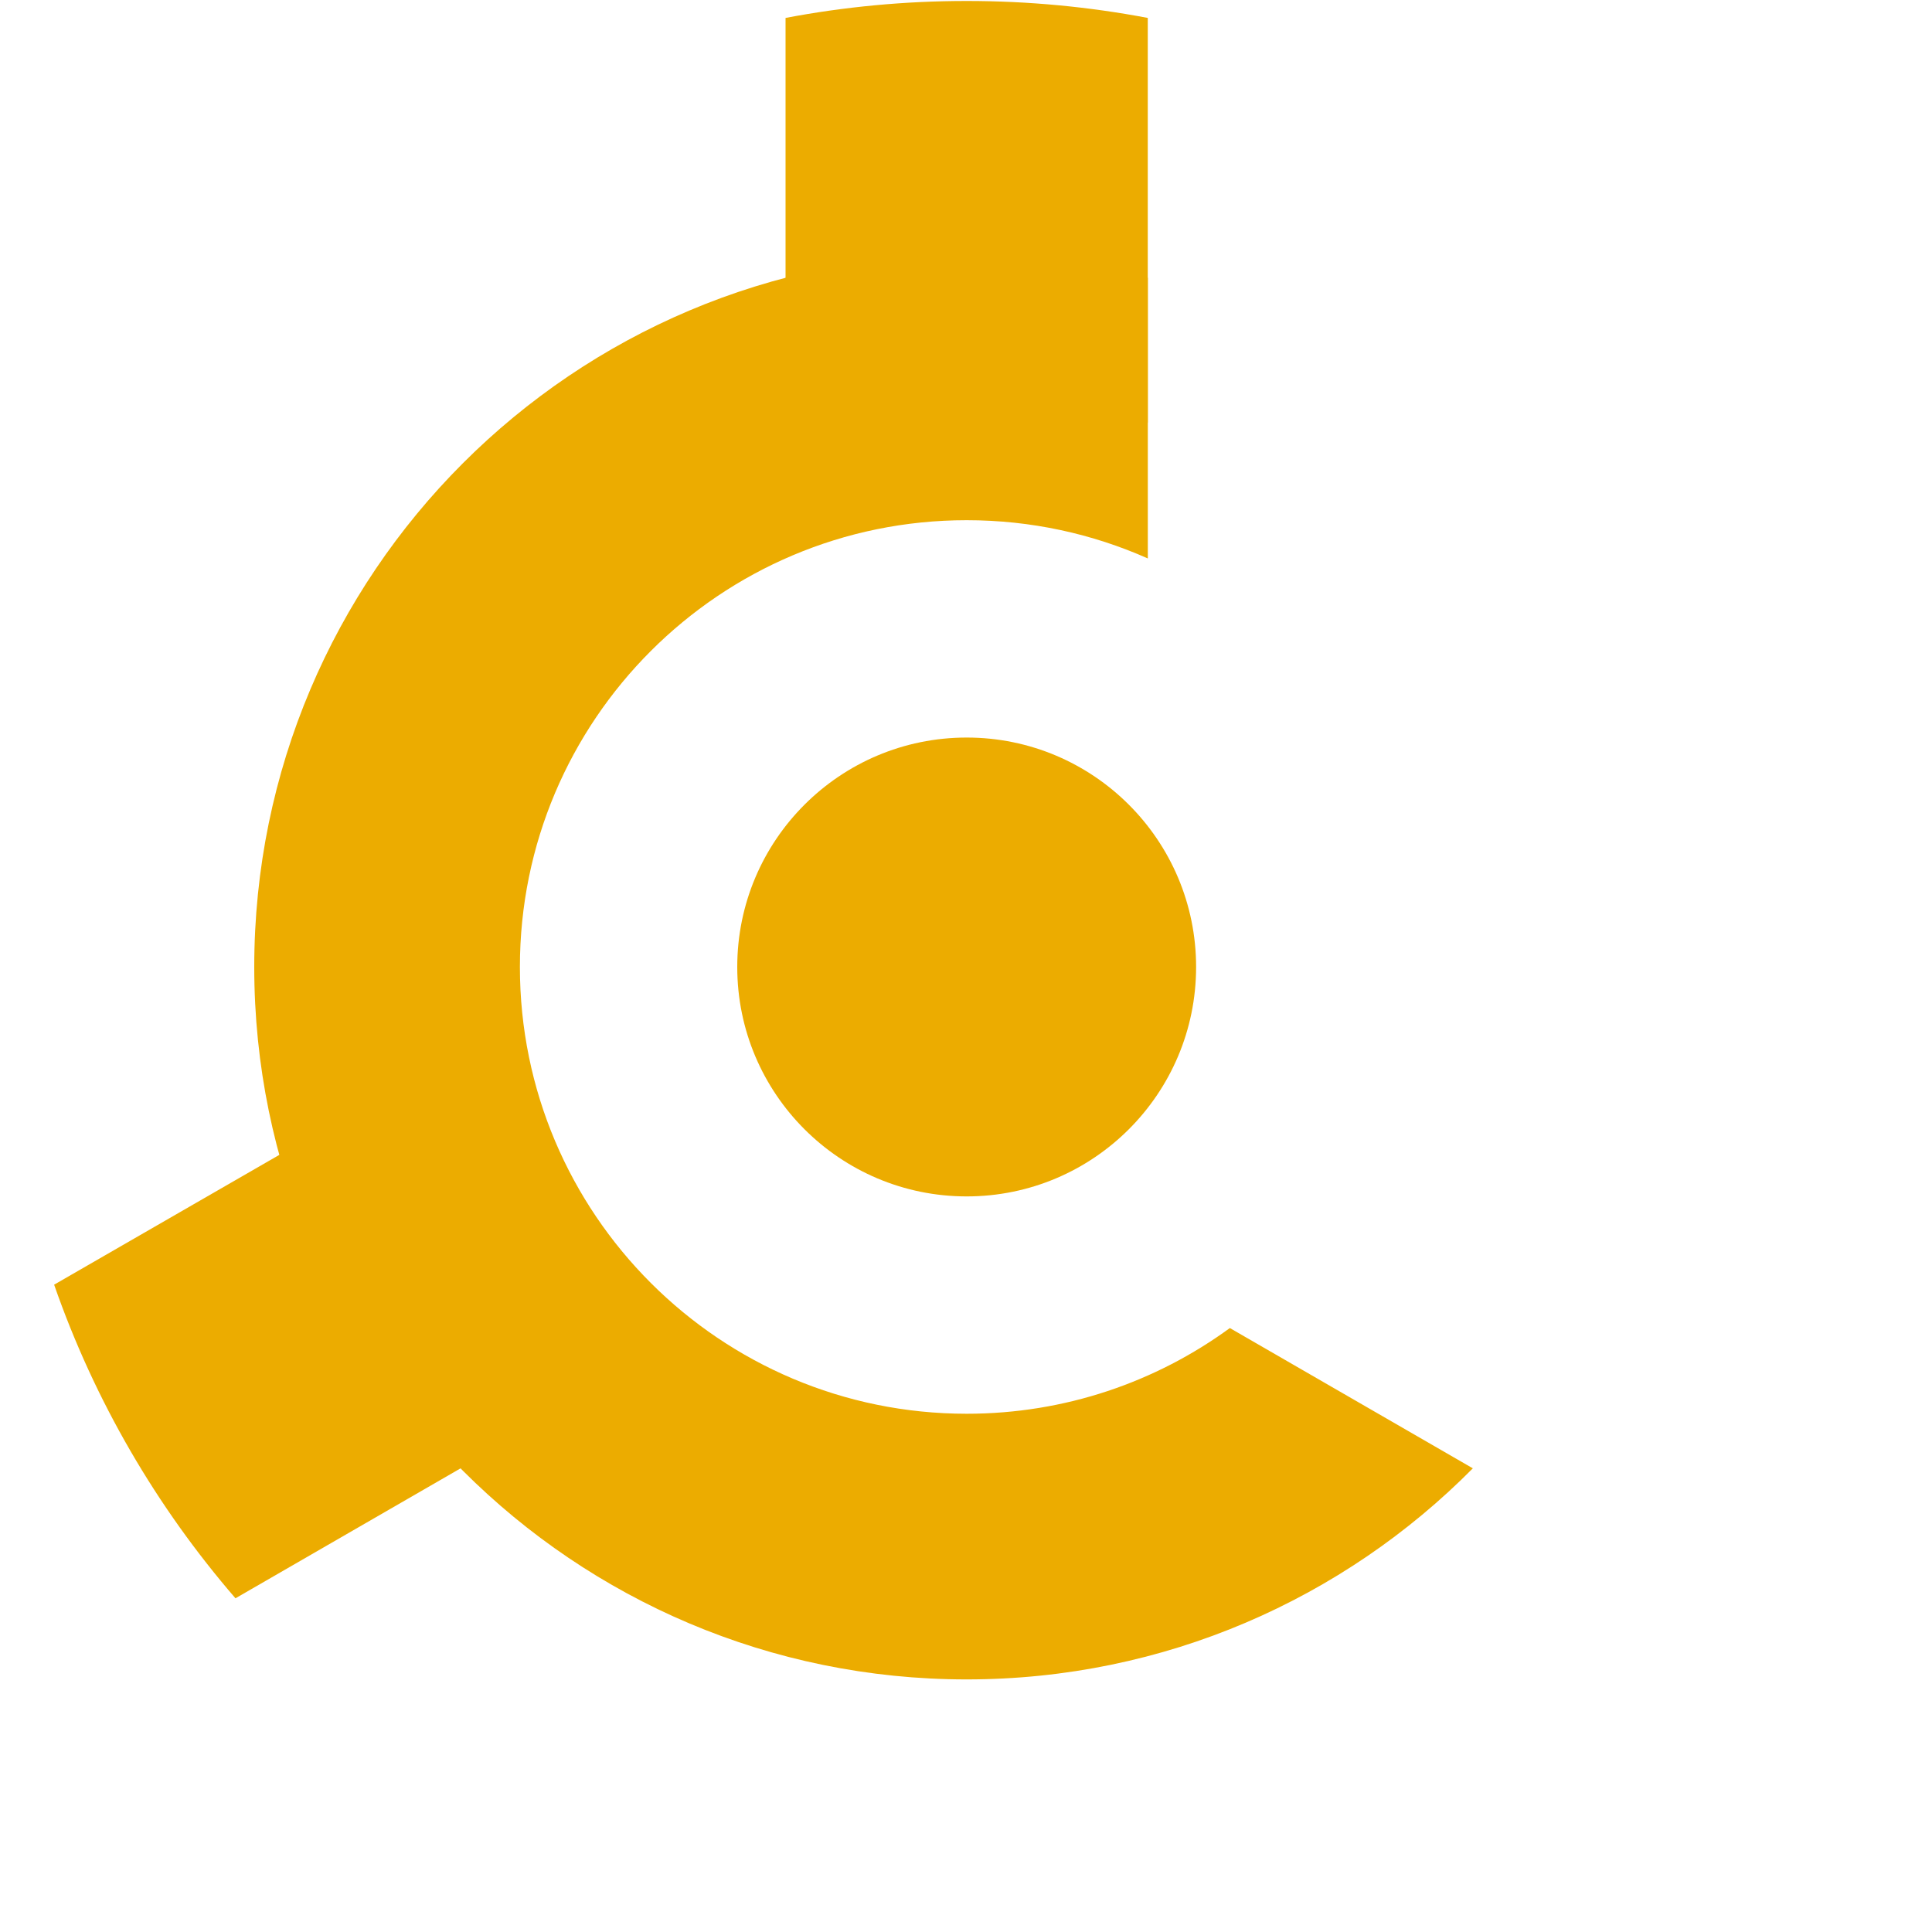
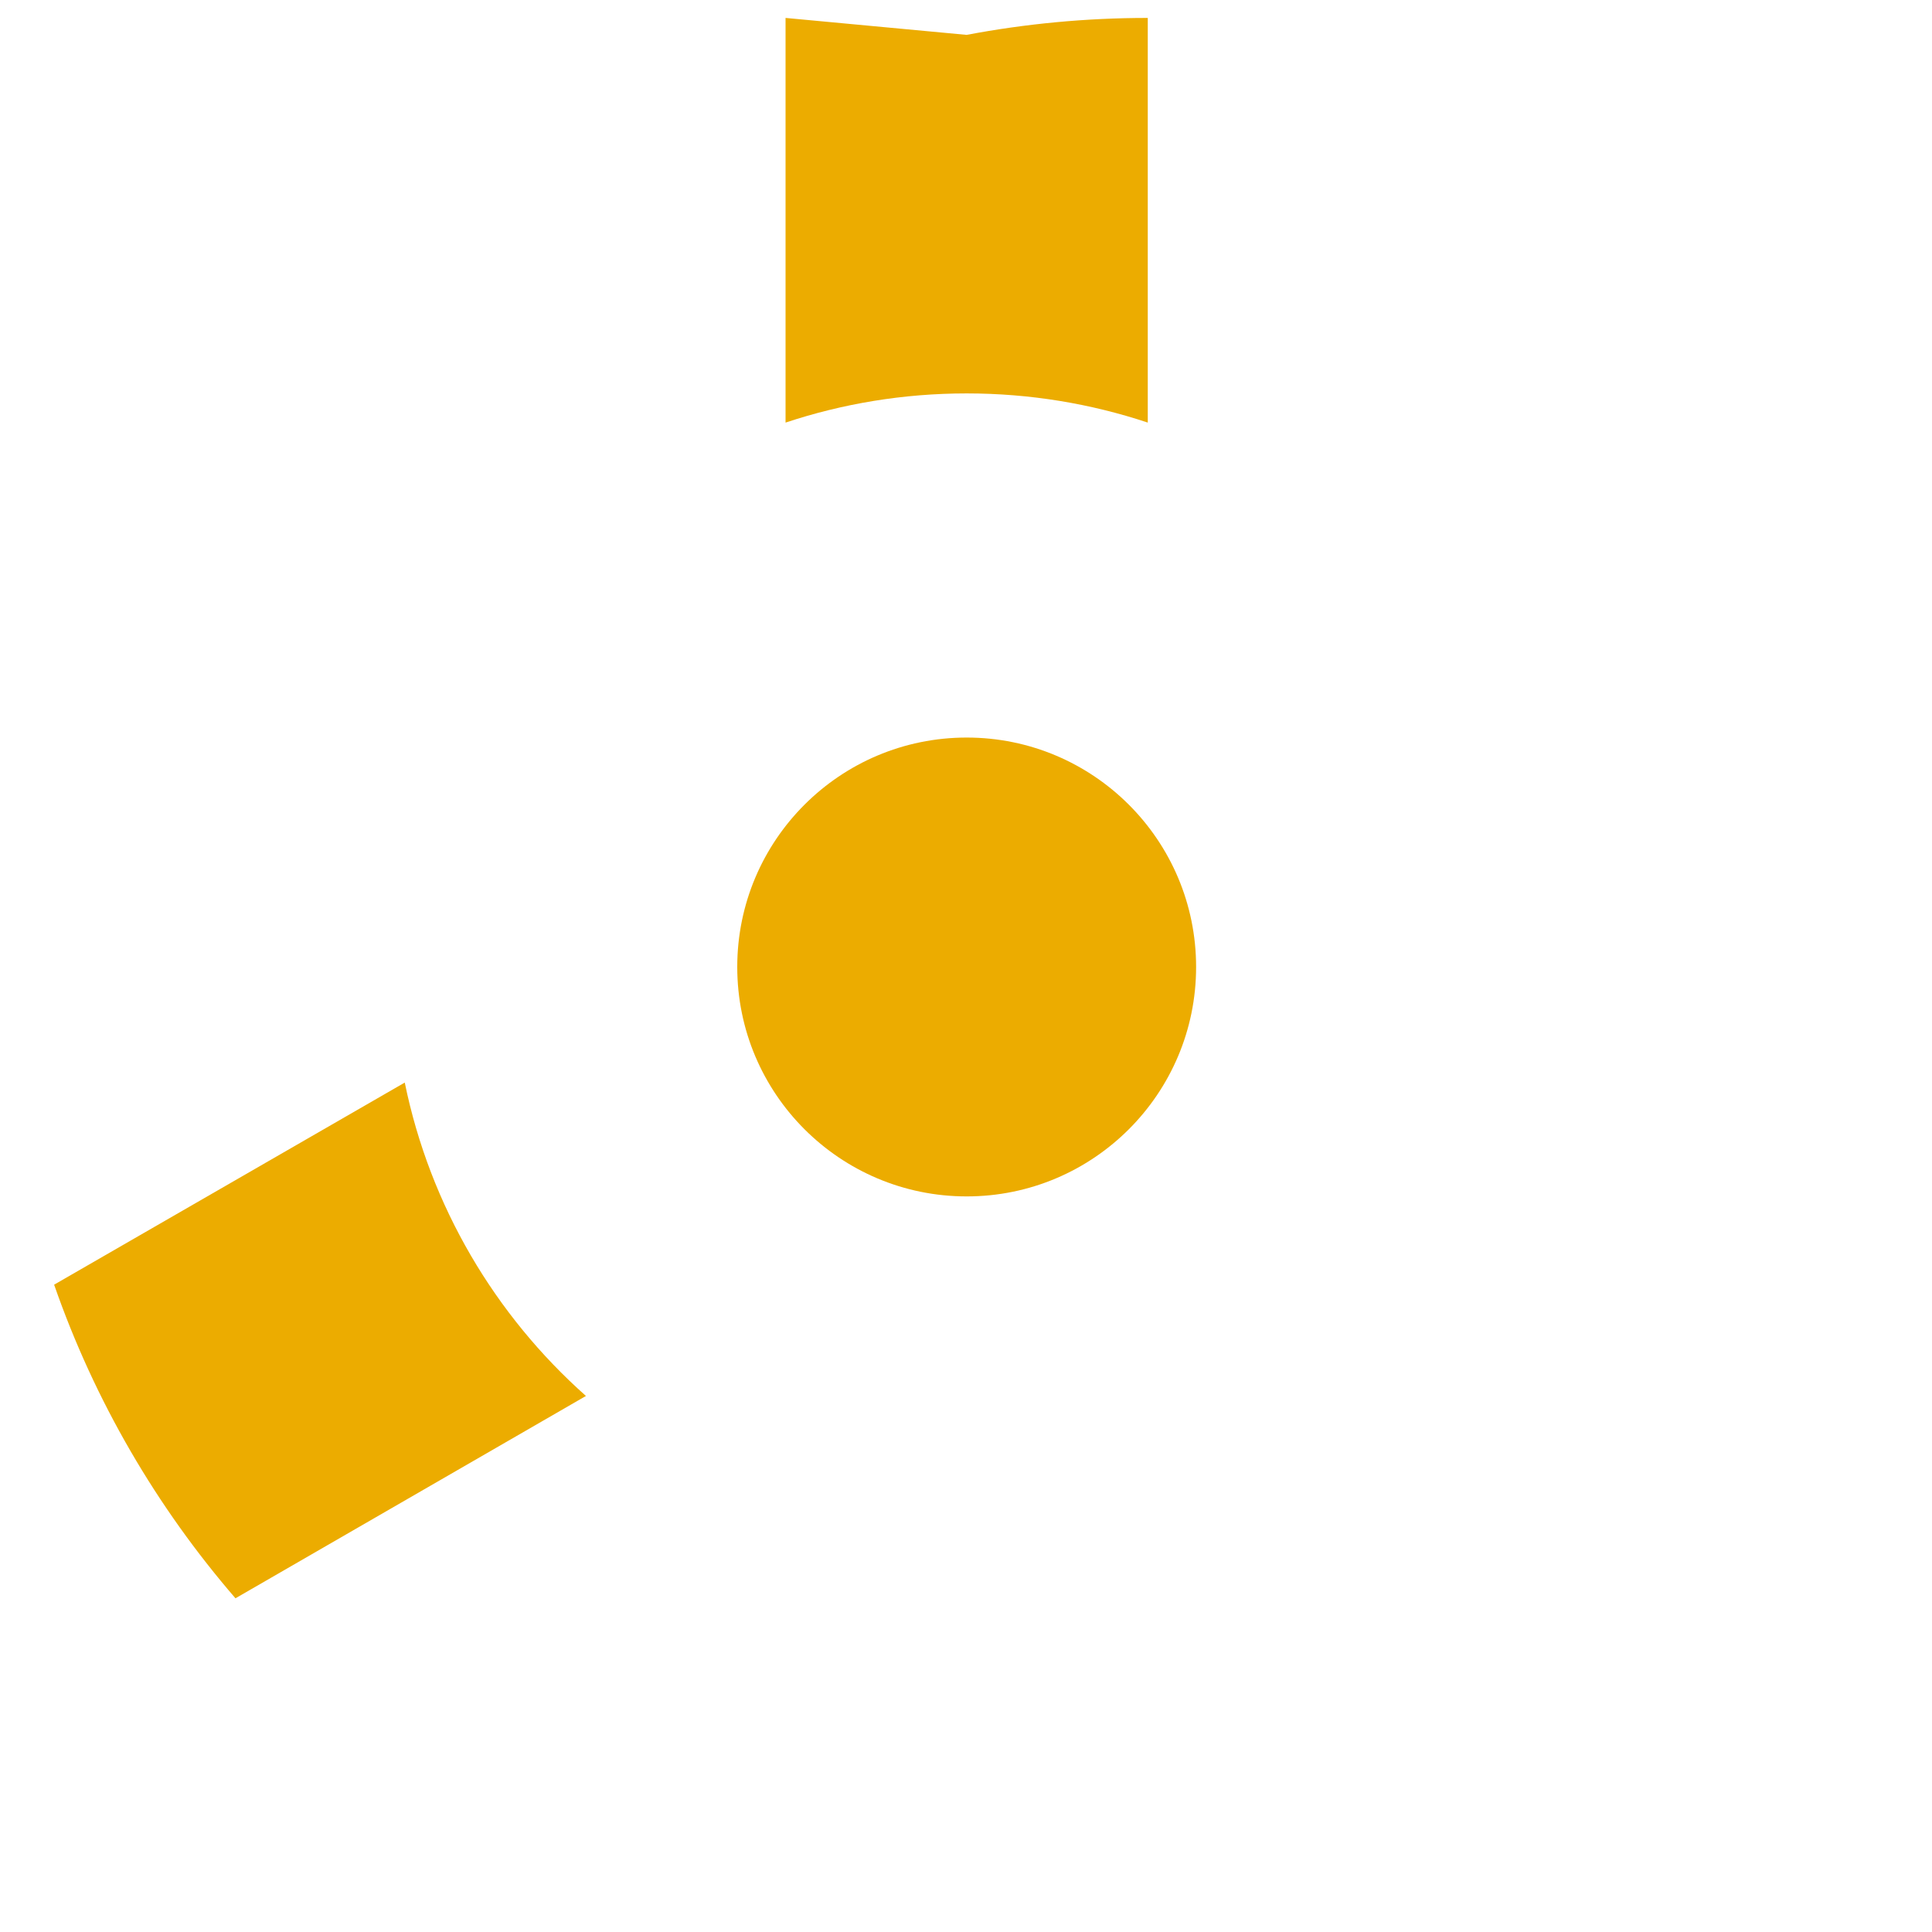
<svg xmlns="http://www.w3.org/2000/svg" xmlns:ns1="http://sodipodi.sourceforge.net/DTD/sodipodi-0.dtd" xmlns:ns2="http://www.inkscape.org/namespaces/inkscape" version="1.0" id="Ebene_1" x="0px" y="0px" width="140" height="140" viewBox="0 0 453.54 453.54" xml:space="preserve" ns1:docname="DaVE_140px.svg" ns2:version="1.2.2 (732a01da63, 2022-12-09)">
  <defs id="defs6316" />
-   <path fill="#ecac00" d="m 184.409,4.208 v 94.999 h -0.002 c 13.366,-4.445 27.663,-6.853 42.521,-6.853 14.86,0 29.158,2.407 42.524,6.853 h -0.01 V 4.208 C 255.671,1.596 241.459,0.229 226.927,0.229 c -14.531,0 -28.745,1.367 -42.518,3.979 z" id="path6305" />
+   <path fill="#ecac00" d="m 184.409,4.208 v 94.999 h -0.002 c 13.366,-4.445 27.663,-6.853 42.521,-6.853 14.86,0 29.158,2.407 42.524,6.853 h -0.01 V 4.208 c -14.531,0 -28.745,1.367 -42.518,3.979 z" id="path6305" />
  <circle fill="#ecac00" cx="226.929" cy="227" r="53.858" id="circle6307" />
-   <path fill="#ecac00" d="m 345.751,344.693 c -30.309,30.598 -72.353,49.551 -118.822,49.551 -92.367,0 -167.244,-74.878 -167.244,-167.244 0,-92.366 74.877,-167.244 167.244,-167.244 14.694,0 28.946,1.896 42.524,5.454 v 65.884 h -0.007 c -12.995,-5.77 -27.382,-8.976 -42.518,-8.976 -57.925,0 -104.882,46.957 -104.882,104.882 0,57.925 46.957,104.882 104.882,104.882 23.099,0 44.454,-7.467 61.782,-20.119 z" id="path6309" />
  <path fill="#ecac00" d="m 12.707,301.581 c 9.499,27.288 24.065,52.204 42.572,73.62 l 82.272,-47.496 c -21.327,-18.942 -36.596,-44.557 -42.533,-73.57 z" id="path6311" />
</svg>